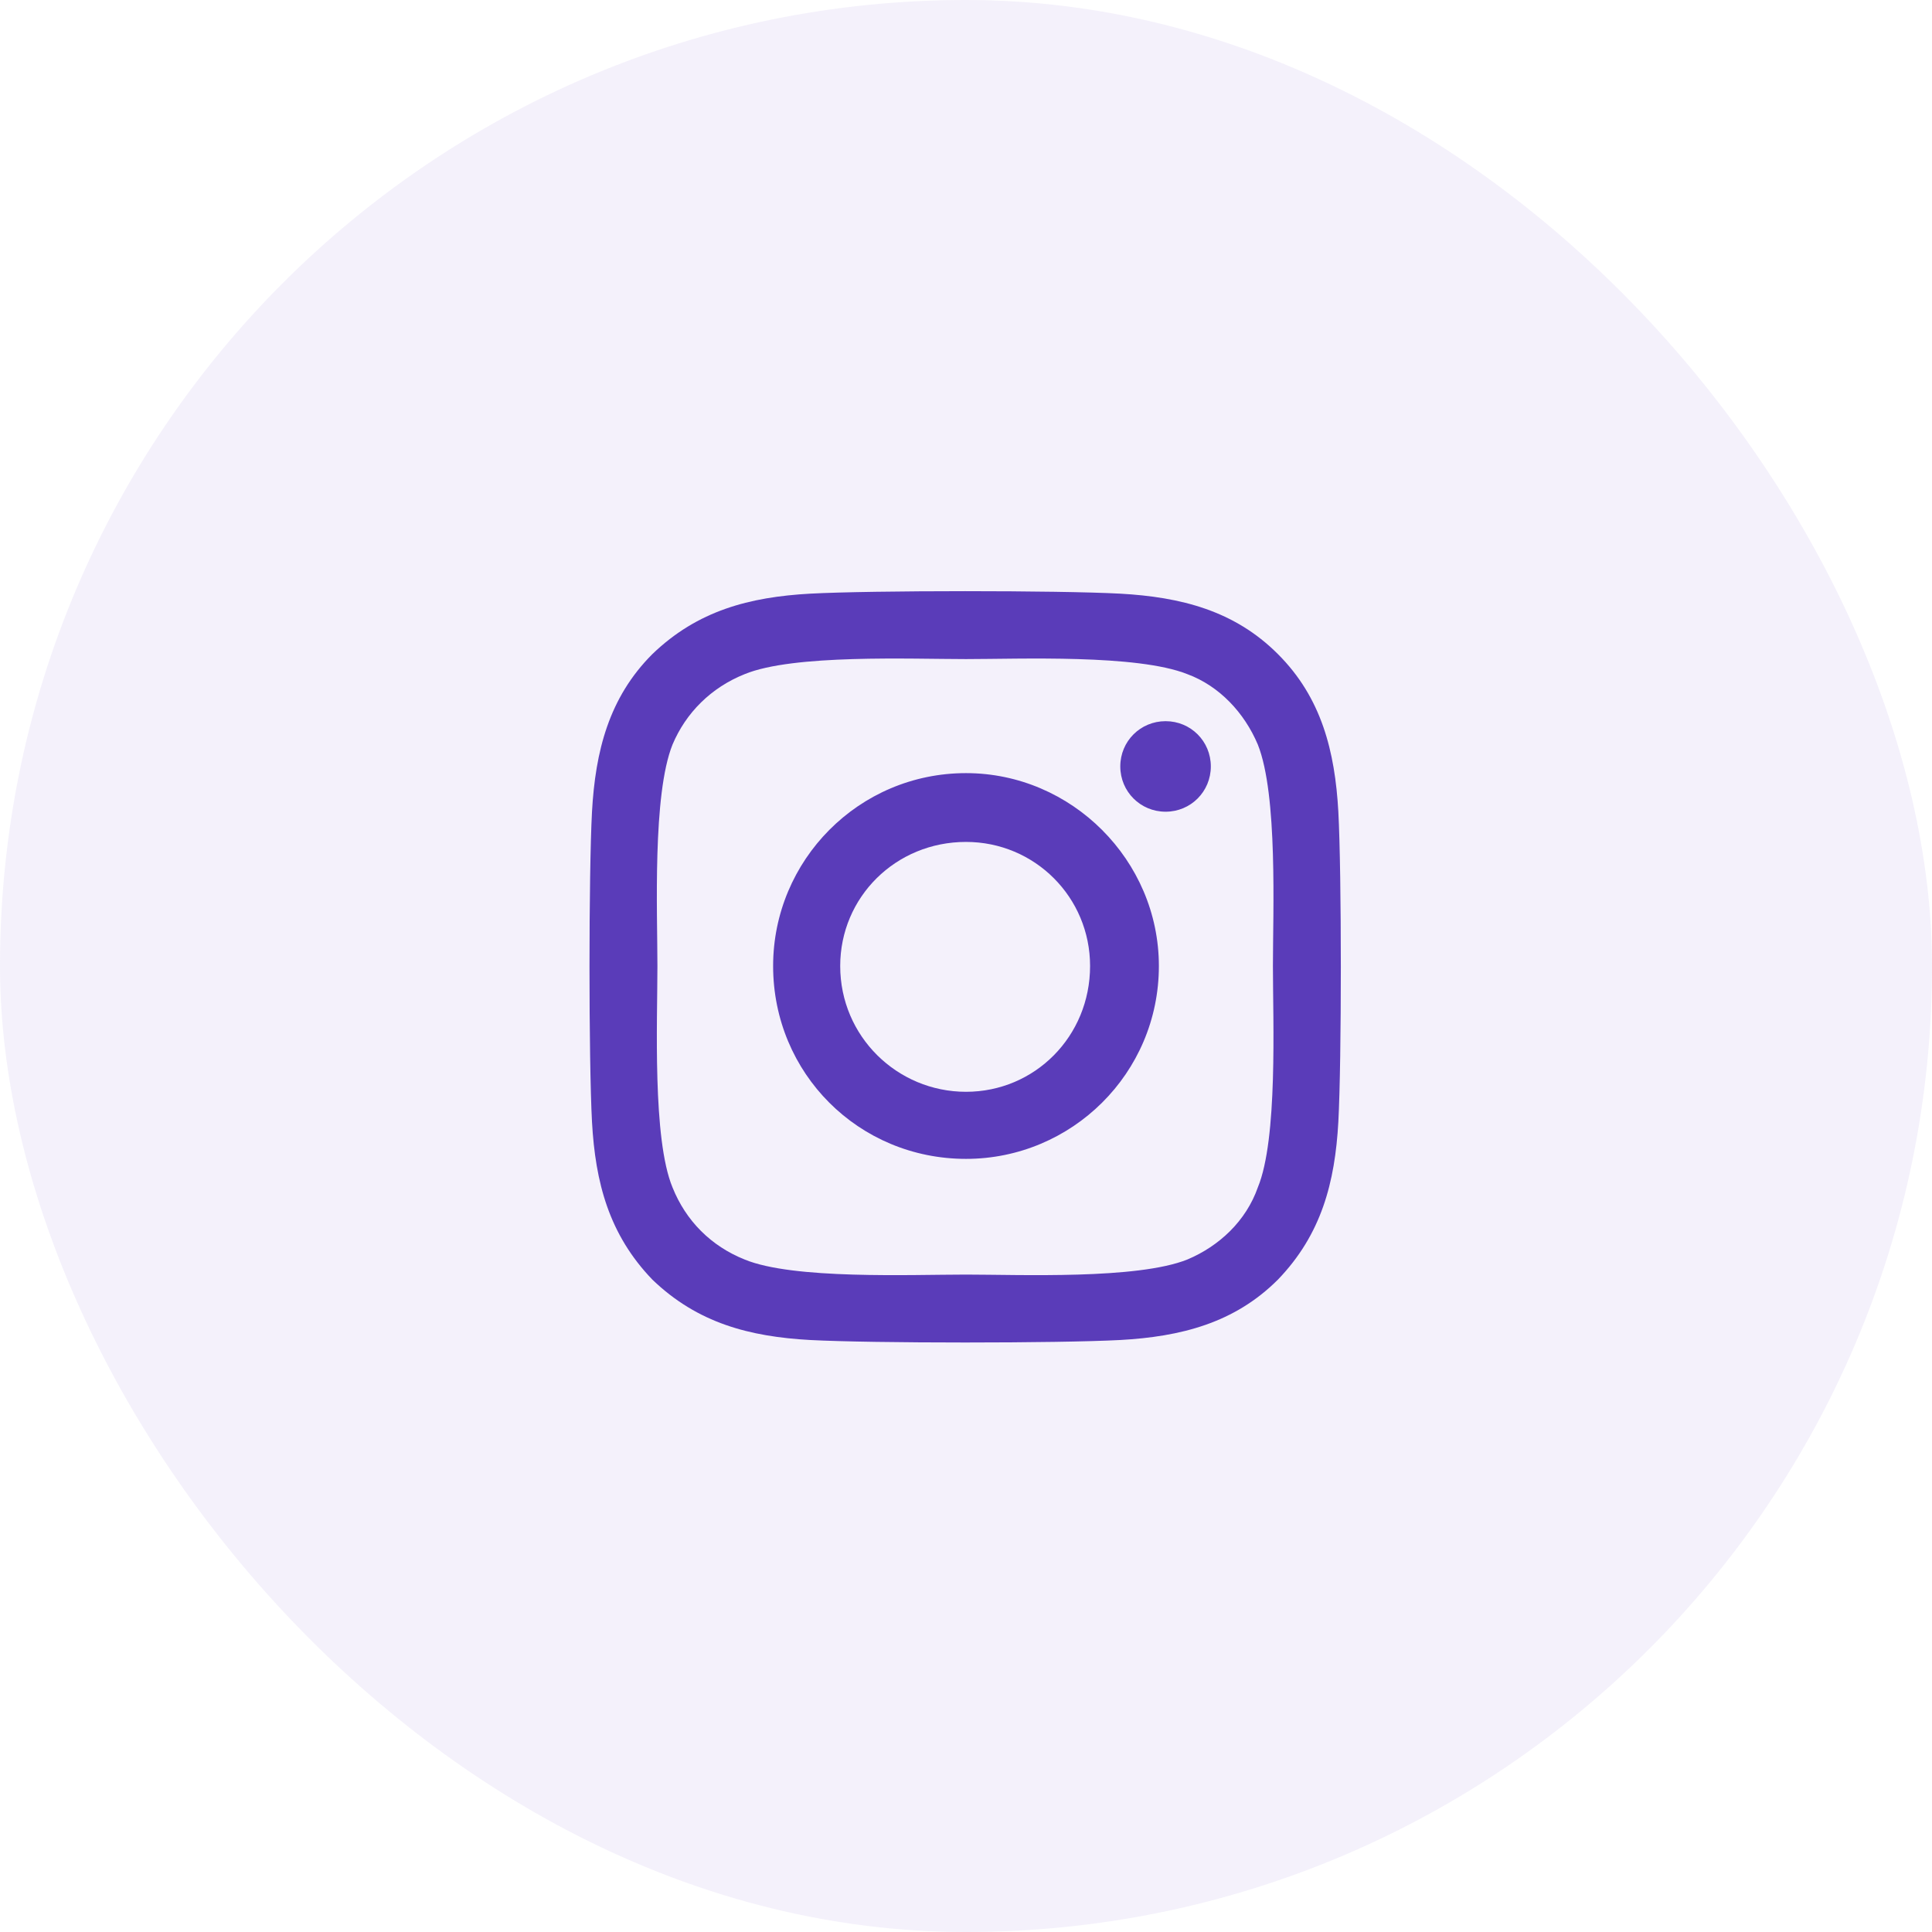
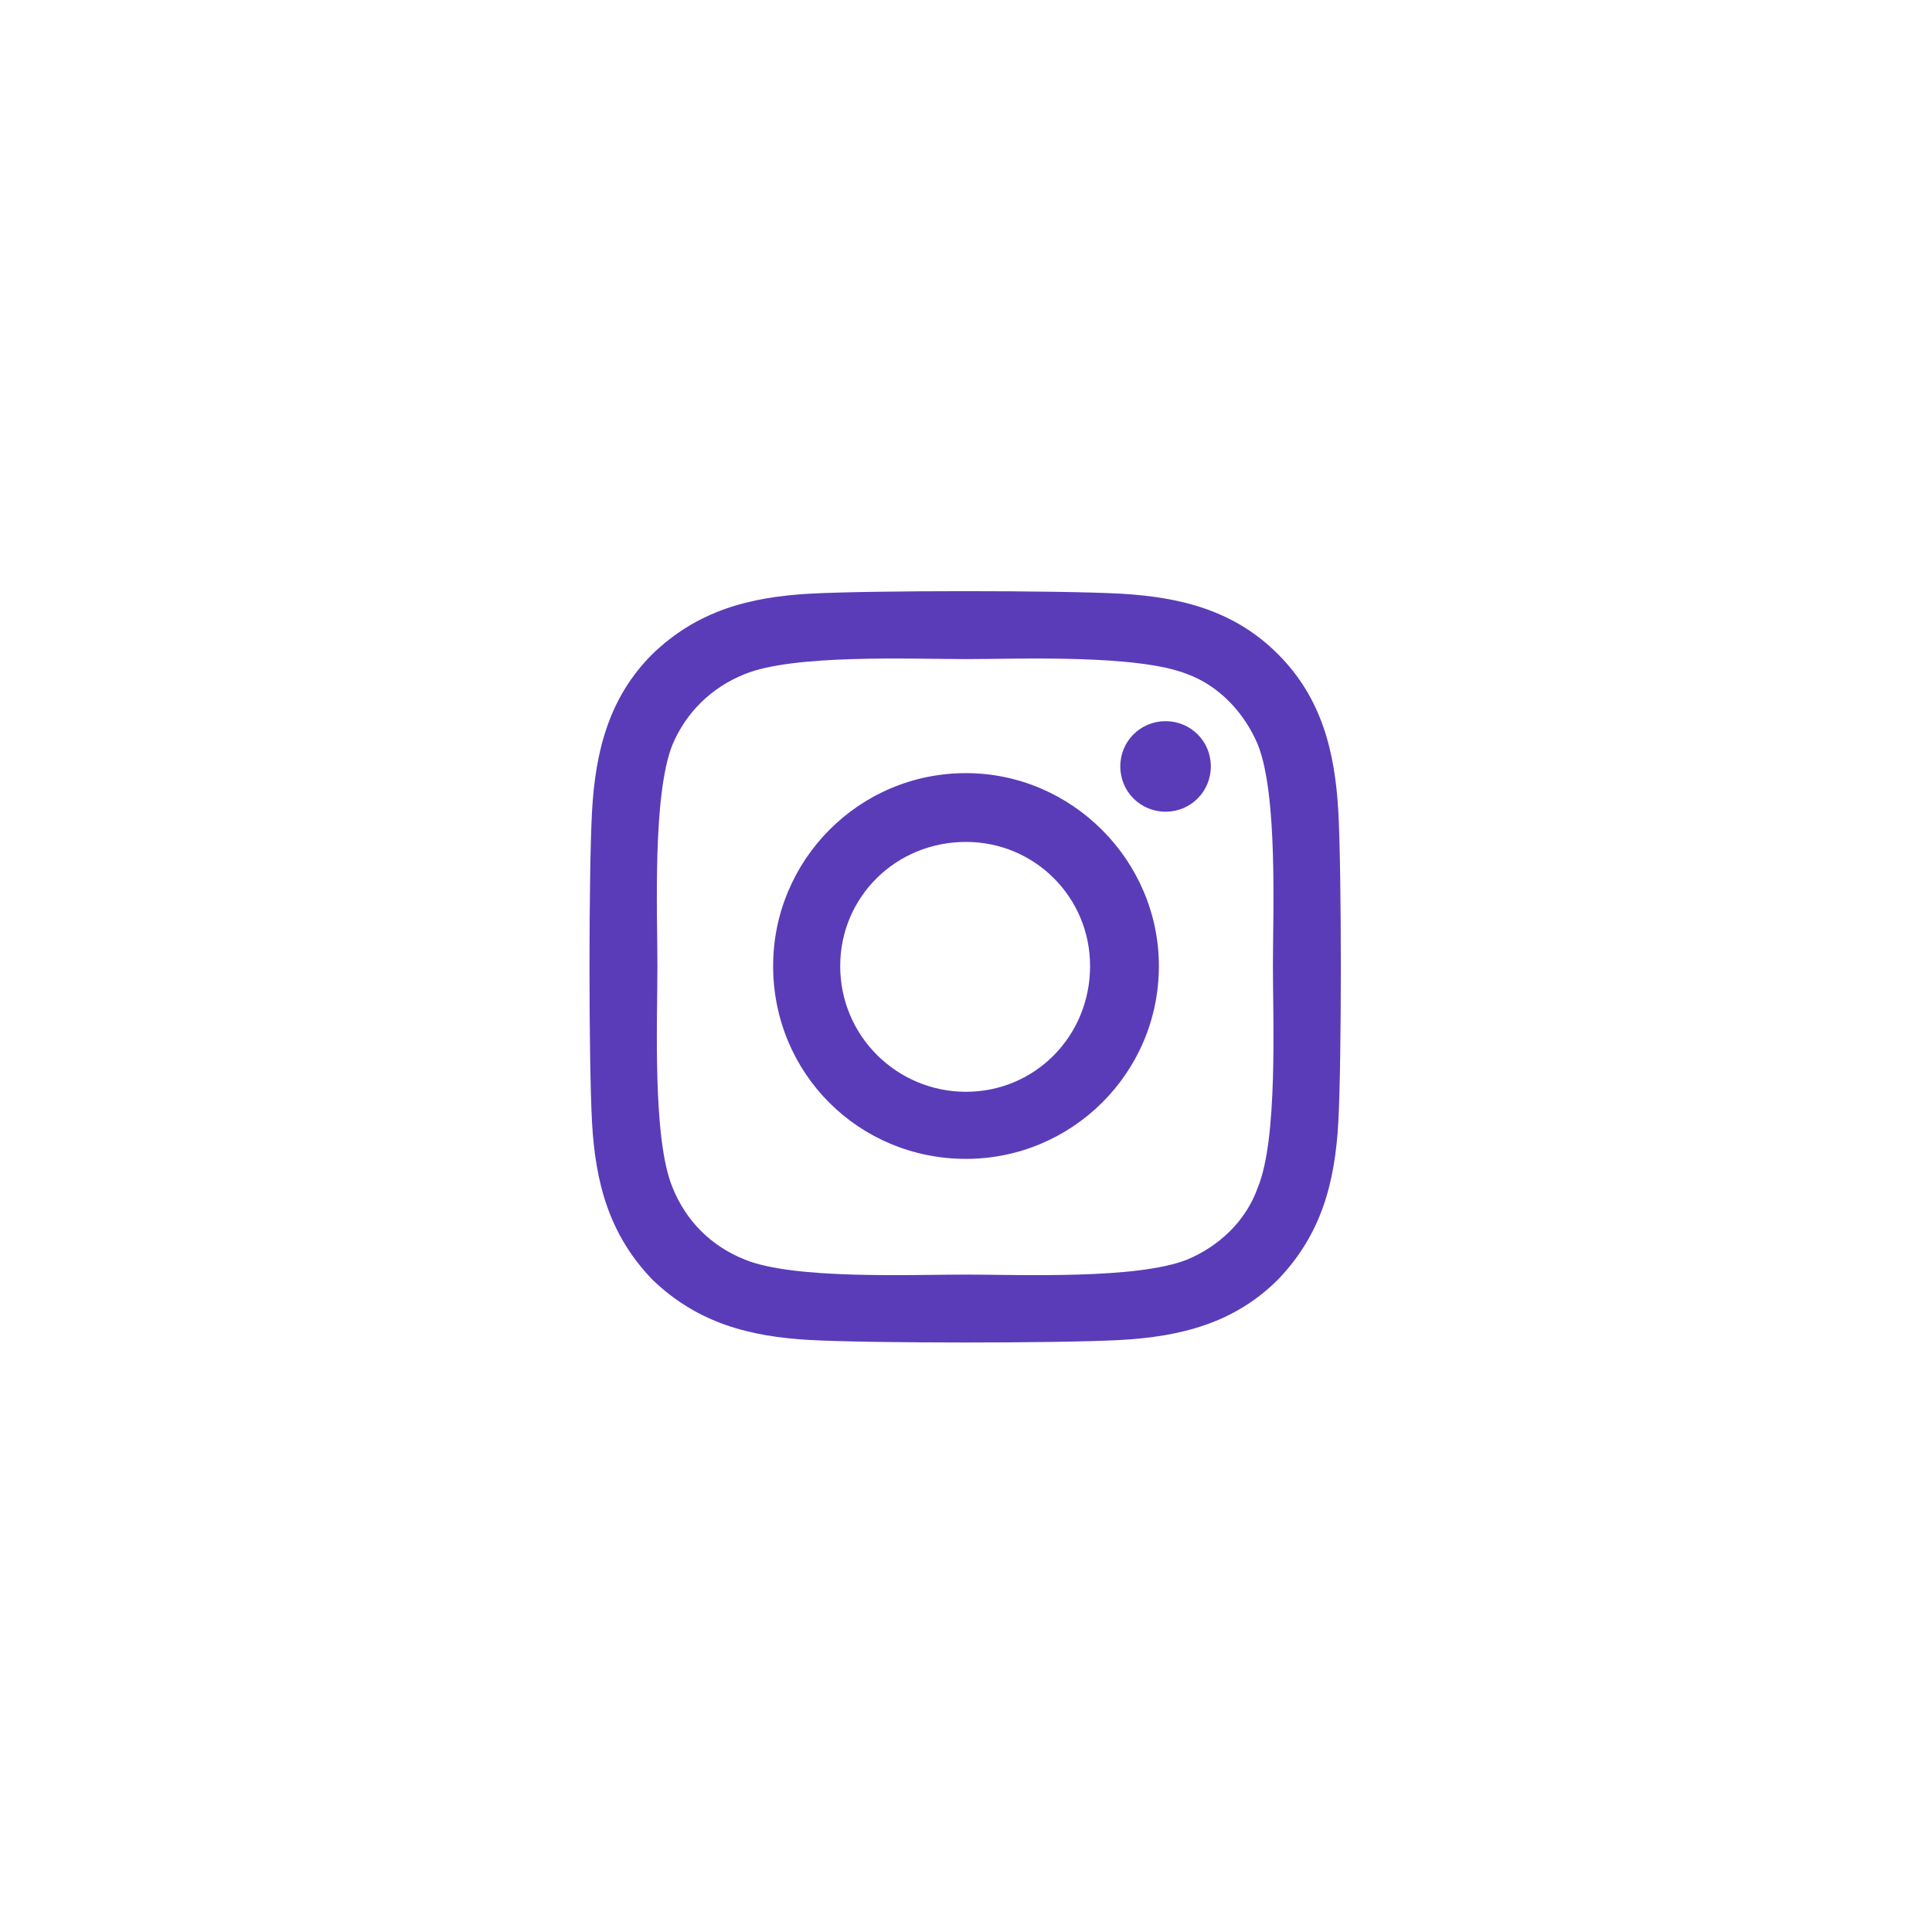
<svg xmlns="http://www.w3.org/2000/svg" width="36" height="36" viewBox="0 0 36 36" fill="none">
-   <rect width="36" height="36" rx="18" fill="#D8D1F0" fill-opacity="0.3" />
  <path d="M18 14.406C16 14.406 14.406 16.031 14.406 18C14.406 20 16 21.594 18 21.594C19.969 21.594 21.594 20 21.594 18C21.594 16.031 19.969 14.406 18 14.406ZM18 20.344C16.719 20.344 15.656 19.312 15.656 18C15.656 16.719 16.688 15.688 18 15.688C19.281 15.688 20.312 16.719 20.312 18C20.312 19.312 19.281 20.344 18 20.344ZM22.562 14.281C22.562 13.812 22.188 13.438 21.719 13.438C21.25 13.438 20.875 13.812 20.875 14.281C20.875 14.75 21.25 15.125 21.719 15.125C22.188 15.125 22.562 14.75 22.562 14.281ZM24.938 15.125C24.875 14 24.625 13 23.812 12.188C23 11.375 22 11.125 20.875 11.062C19.719 11 16.25 11 15.094 11.062C13.969 11.125 13 11.375 12.156 12.188C11.344 13 11.094 14 11.031 15.125C10.969 16.281 10.969 19.75 11.031 20.906C11.094 22.031 11.344 23 12.156 23.844C13 24.656 13.969 24.906 15.094 24.969C16.25 25.031 19.719 25.031 20.875 24.969C22 24.906 23 24.656 23.812 23.844C24.625 23 24.875 22.031 24.938 20.906C25 19.75 25 16.281 24.938 15.125ZM23.438 22.125C23.219 22.75 22.719 23.219 22.125 23.469C21.188 23.844 19 23.75 18 23.75C16.969 23.75 14.781 23.844 13.875 23.469C13.25 23.219 12.781 22.75 12.531 22.125C12.156 21.219 12.25 19.031 12.25 18C12.25 17 12.156 14.812 12.531 13.875C12.781 13.281 13.25 12.812 13.875 12.562C14.781 12.188 16.969 12.281 18 12.281C19 12.281 21.188 12.188 22.125 12.562C22.719 12.781 23.188 13.281 23.438 13.875C23.812 14.812 23.719 17 23.719 18C23.719 19.031 23.812 21.219 23.438 22.125Z" fill="#5A3CB9" />
</svg>